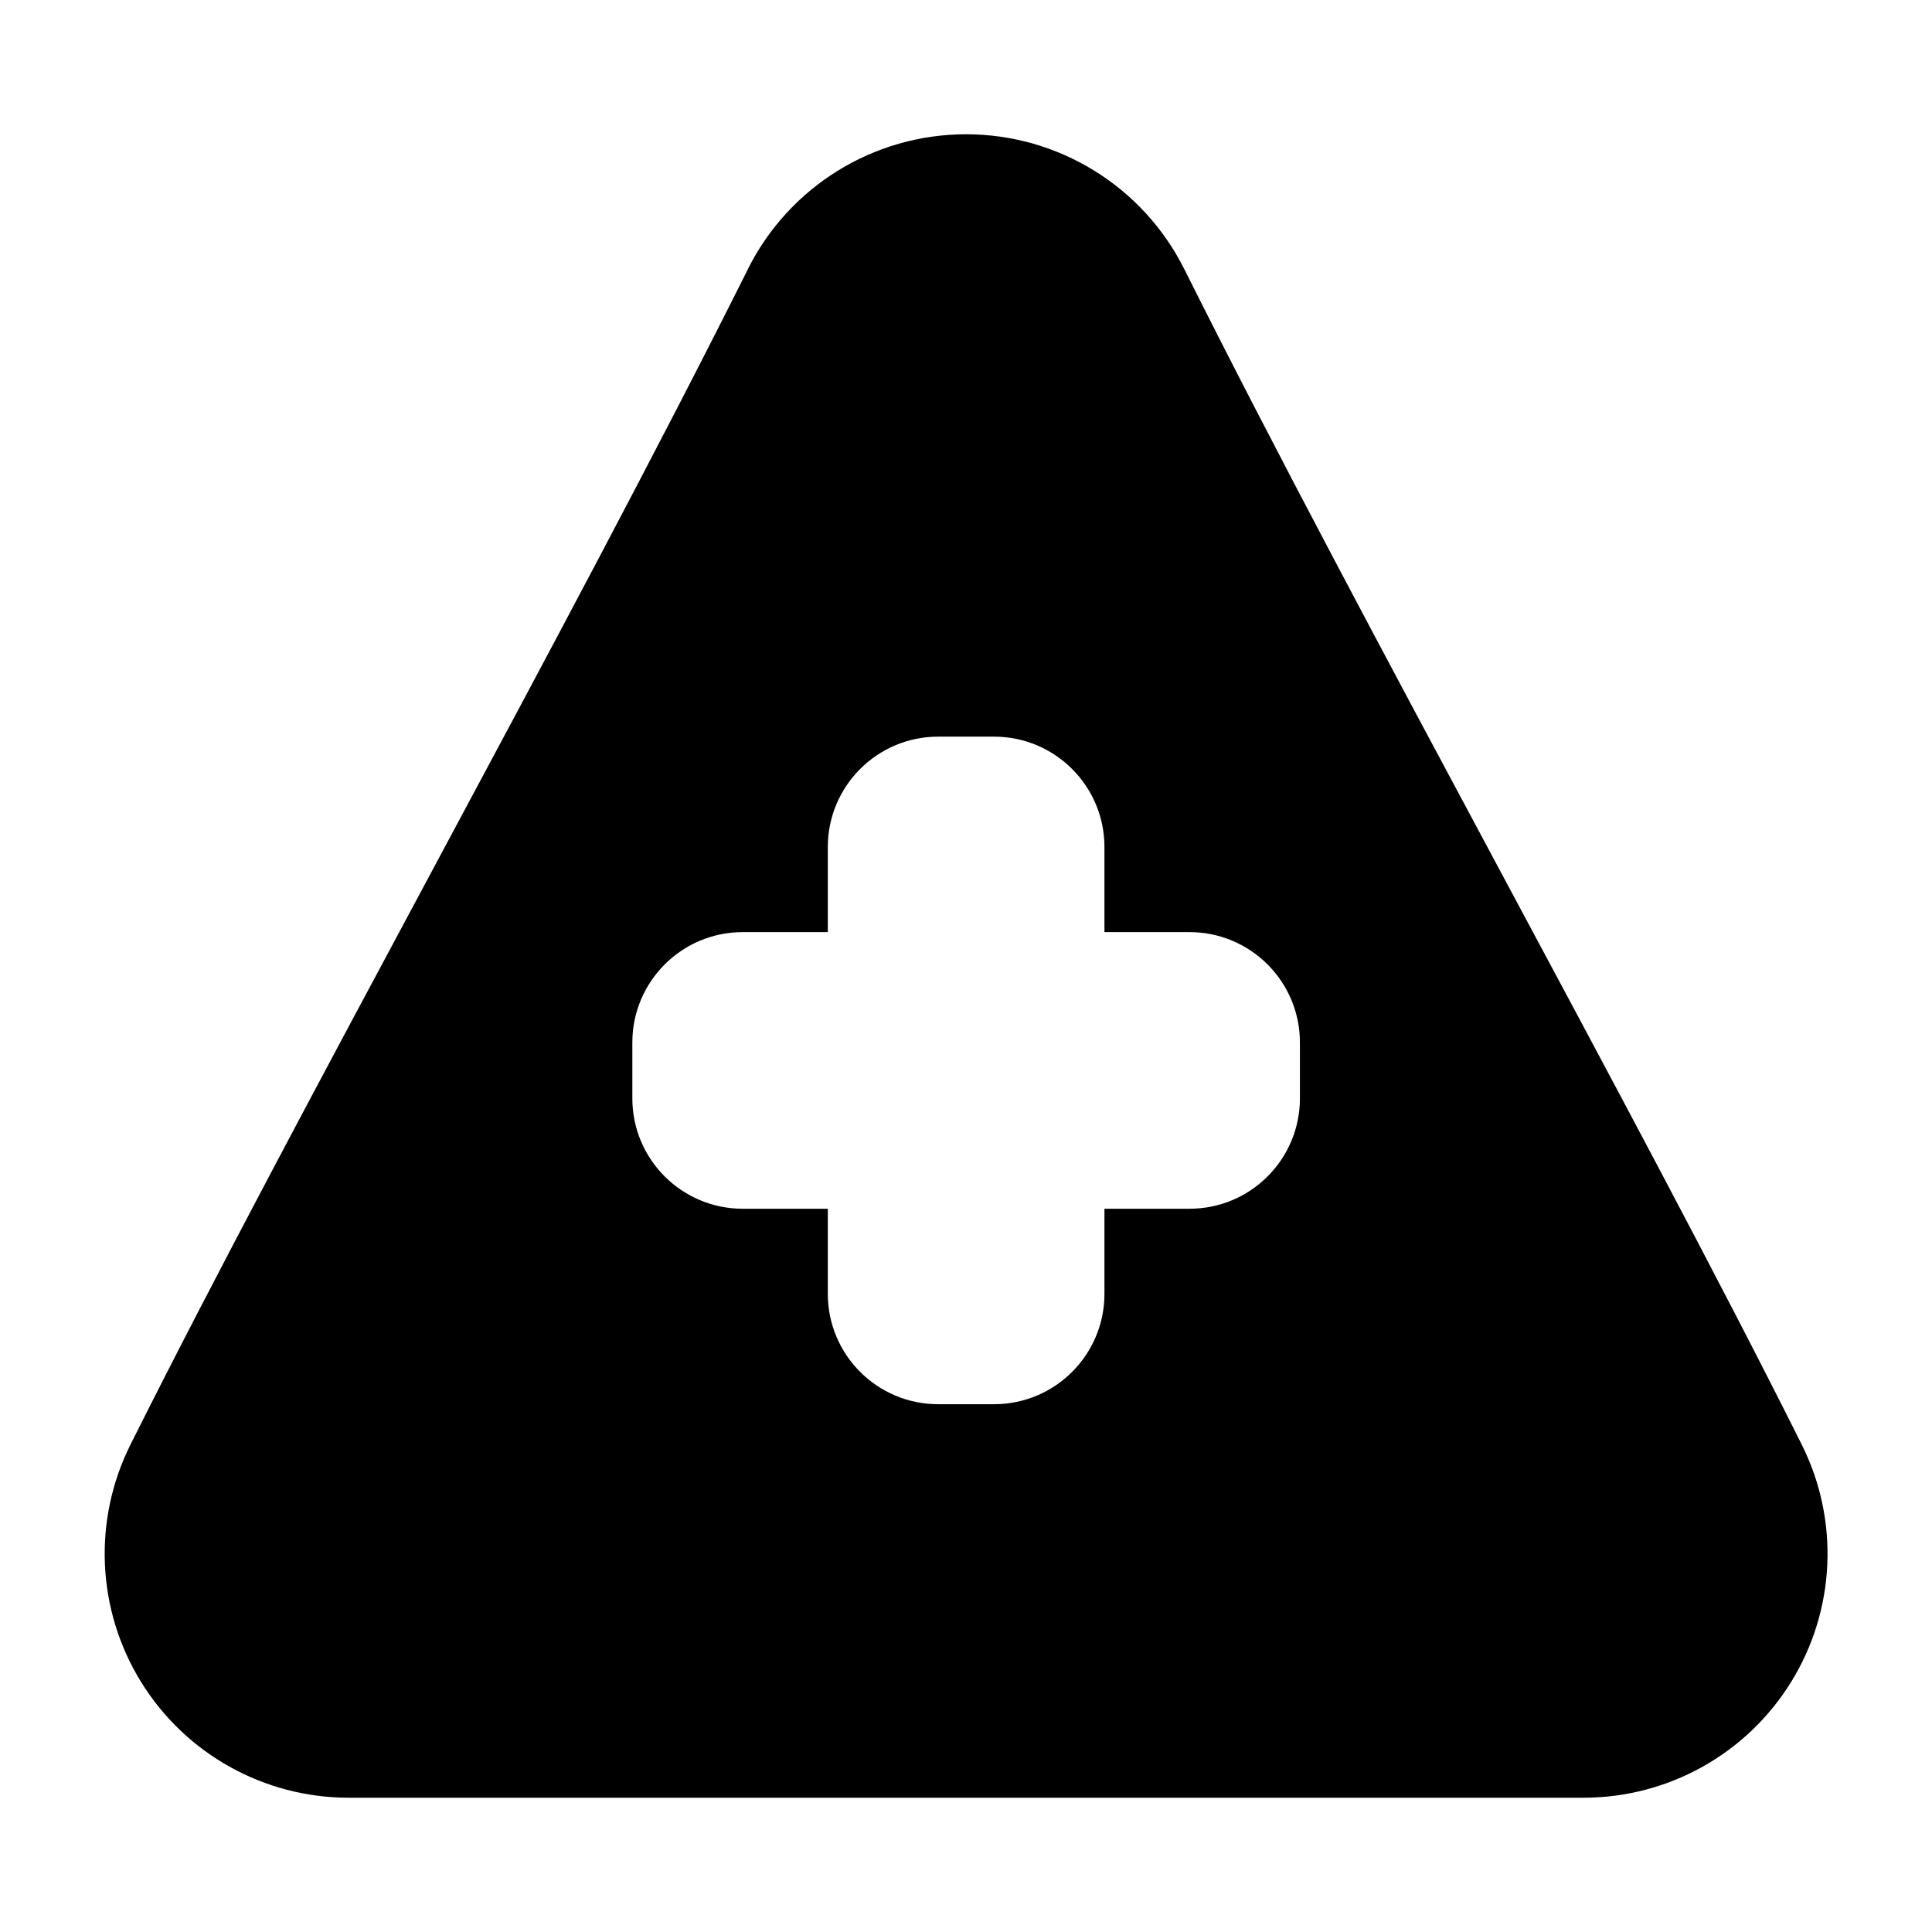
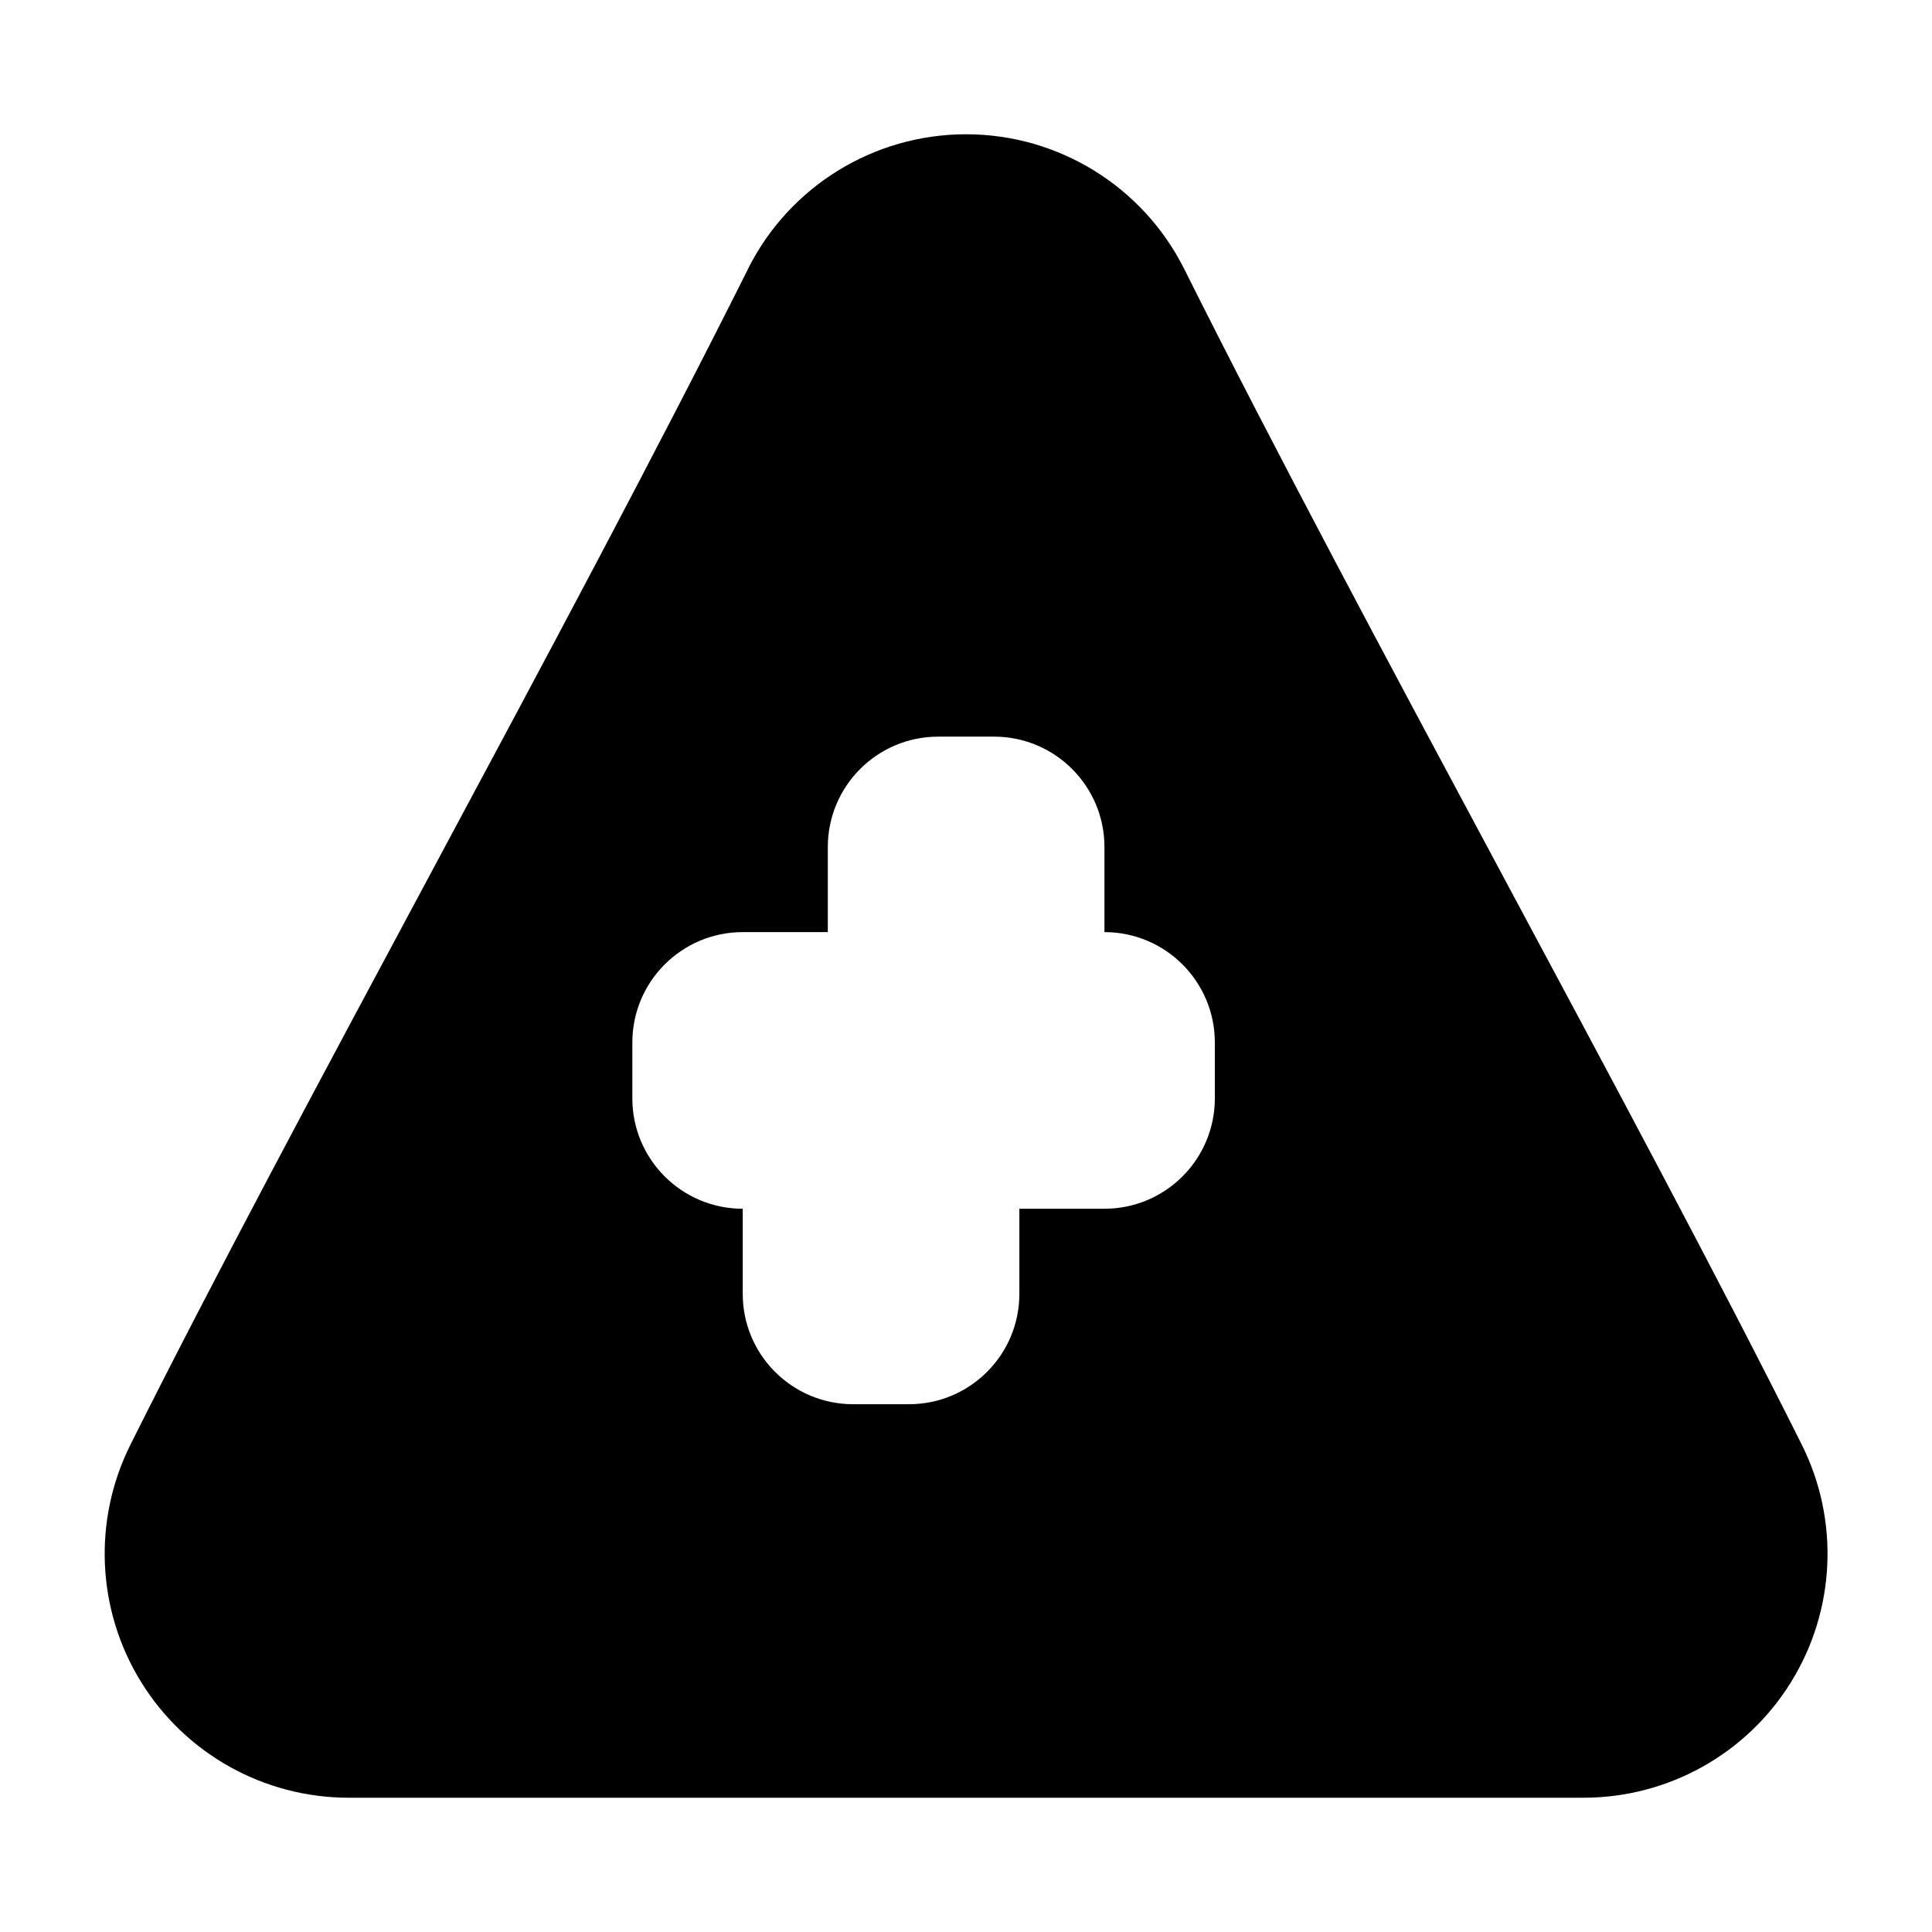
<svg xmlns="http://www.w3.org/2000/svg" fill="#000000" width="800px" height="800px" version="1.1" viewBox="144 144 512 512">
-   <path d="m342.21 215.32c-47.996 96-119.11 222.47-163.64 311.53-10.02 20.043-8.949 43.848 2.824 62.906 11.785 19.059 32.59 30.66 55 30.66h327.27c22.402 0 43.219-11.602 54.992-30.66 11.785-19.059 12.855-42.863 2.832-62.906-44.531-89.055-115.64-215.53-163.64-311.53-10.949-21.898-33.34-35.738-57.828-35.738s-46.879 13.84-57.828 35.738zm94.48 175.7v-22.547c0-16.152-13.098-29.254-29.254-29.254h-14.801c-16.152 0-29.254 13.098-29.254 29.254v22.547h-22.547c-16.16 0-29.254 13.098-29.254 29.254v14.801c0 16.152 13.09 29.254 29.254 29.254h22.547v22.555c0 16.152 13.098 29.246 29.254 29.246h14.801c16.152 0 29.254-13.09 29.254-29.246v-22.555h22.547c16.152 0 29.254-13.098 29.254-29.254v-14.801c0-16.152-13.098-29.254-29.254-29.254z" fill-rule="evenodd" />
+   <path d="m342.21 215.32c-47.996 96-119.11 222.47-163.64 311.53-10.02 20.043-8.949 43.848 2.824 62.906 11.785 19.059 32.59 30.66 55 30.66h327.27c22.402 0 43.219-11.602 54.992-30.66 11.785-19.059 12.855-42.863 2.832-62.906-44.531-89.055-115.64-215.53-163.64-311.53-10.949-21.898-33.34-35.738-57.828-35.738s-46.879 13.84-57.828 35.738zm94.48 175.7v-22.547c0-16.152-13.098-29.254-29.254-29.254h-14.801c-16.152 0-29.254 13.098-29.254 29.254v22.547h-22.547c-16.16 0-29.254 13.098-29.254 29.254v14.801c0 16.152 13.09 29.254 29.254 29.254v22.555c0 16.152 13.098 29.246 29.254 29.246h14.801c16.152 0 29.254-13.09 29.254-29.246v-22.555h22.547c16.152 0 29.254-13.098 29.254-29.254v-14.801c0-16.152-13.098-29.254-29.254-29.254z" fill-rule="evenodd" />
</svg>